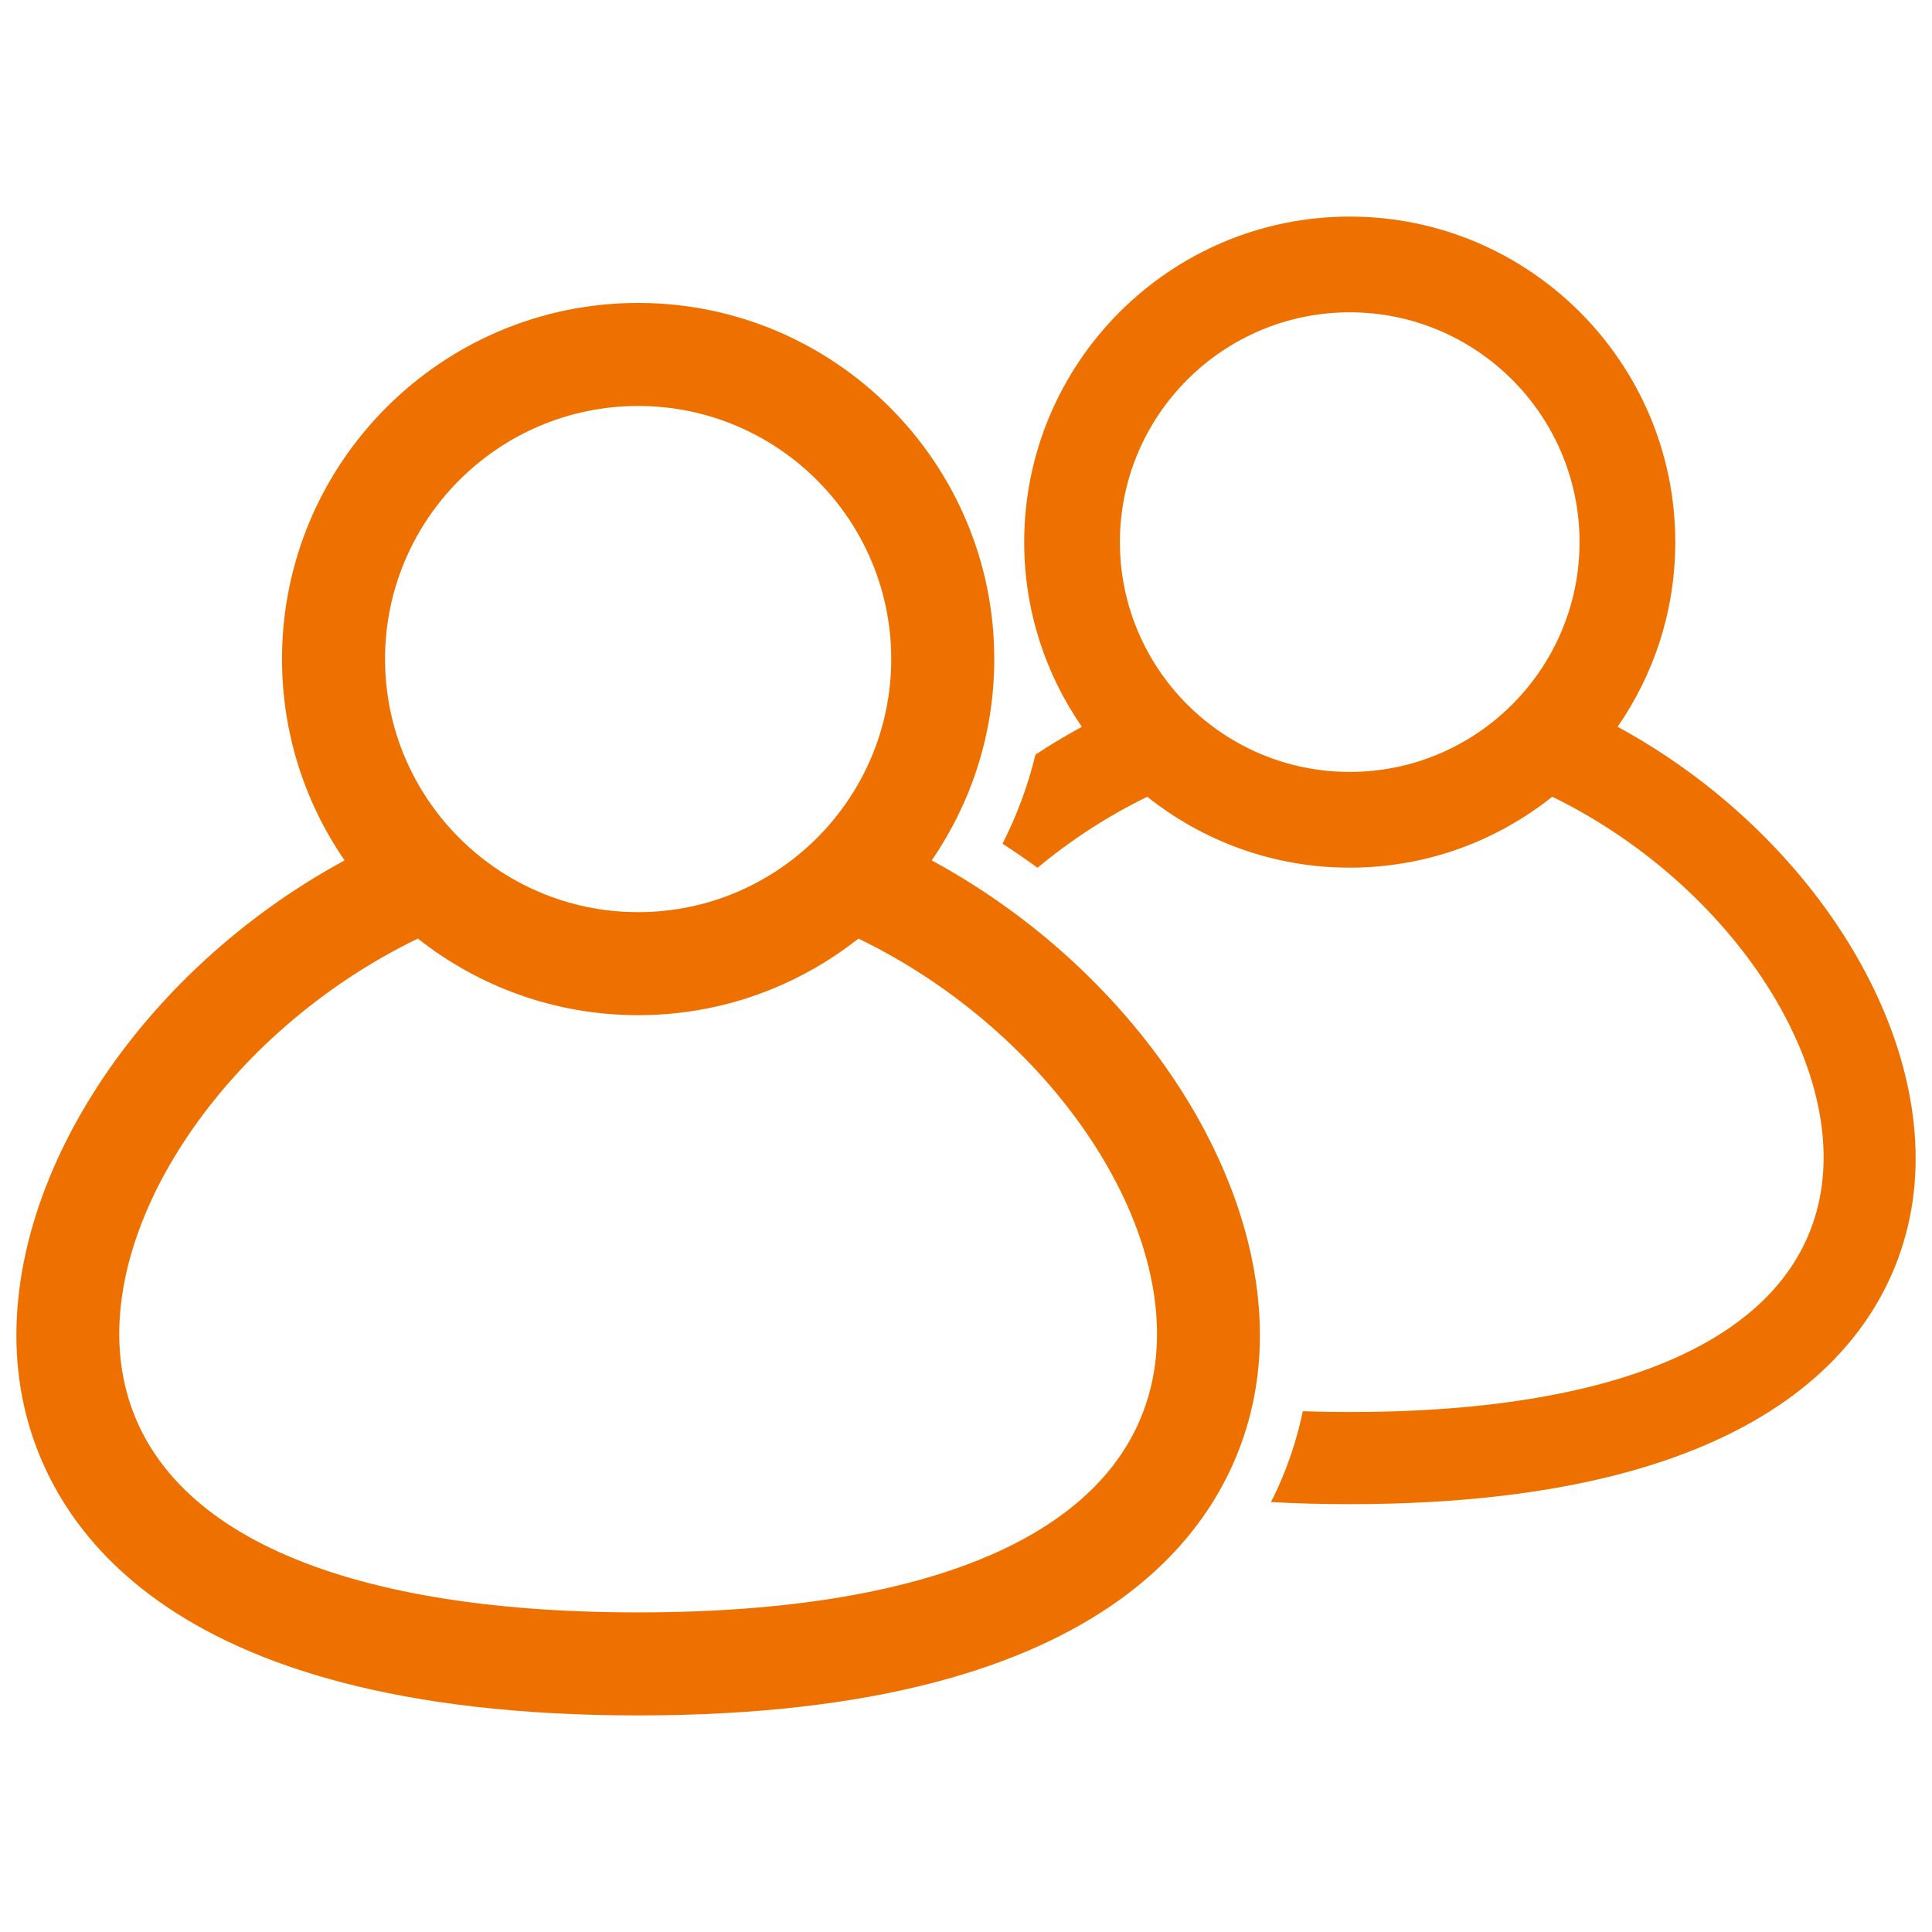
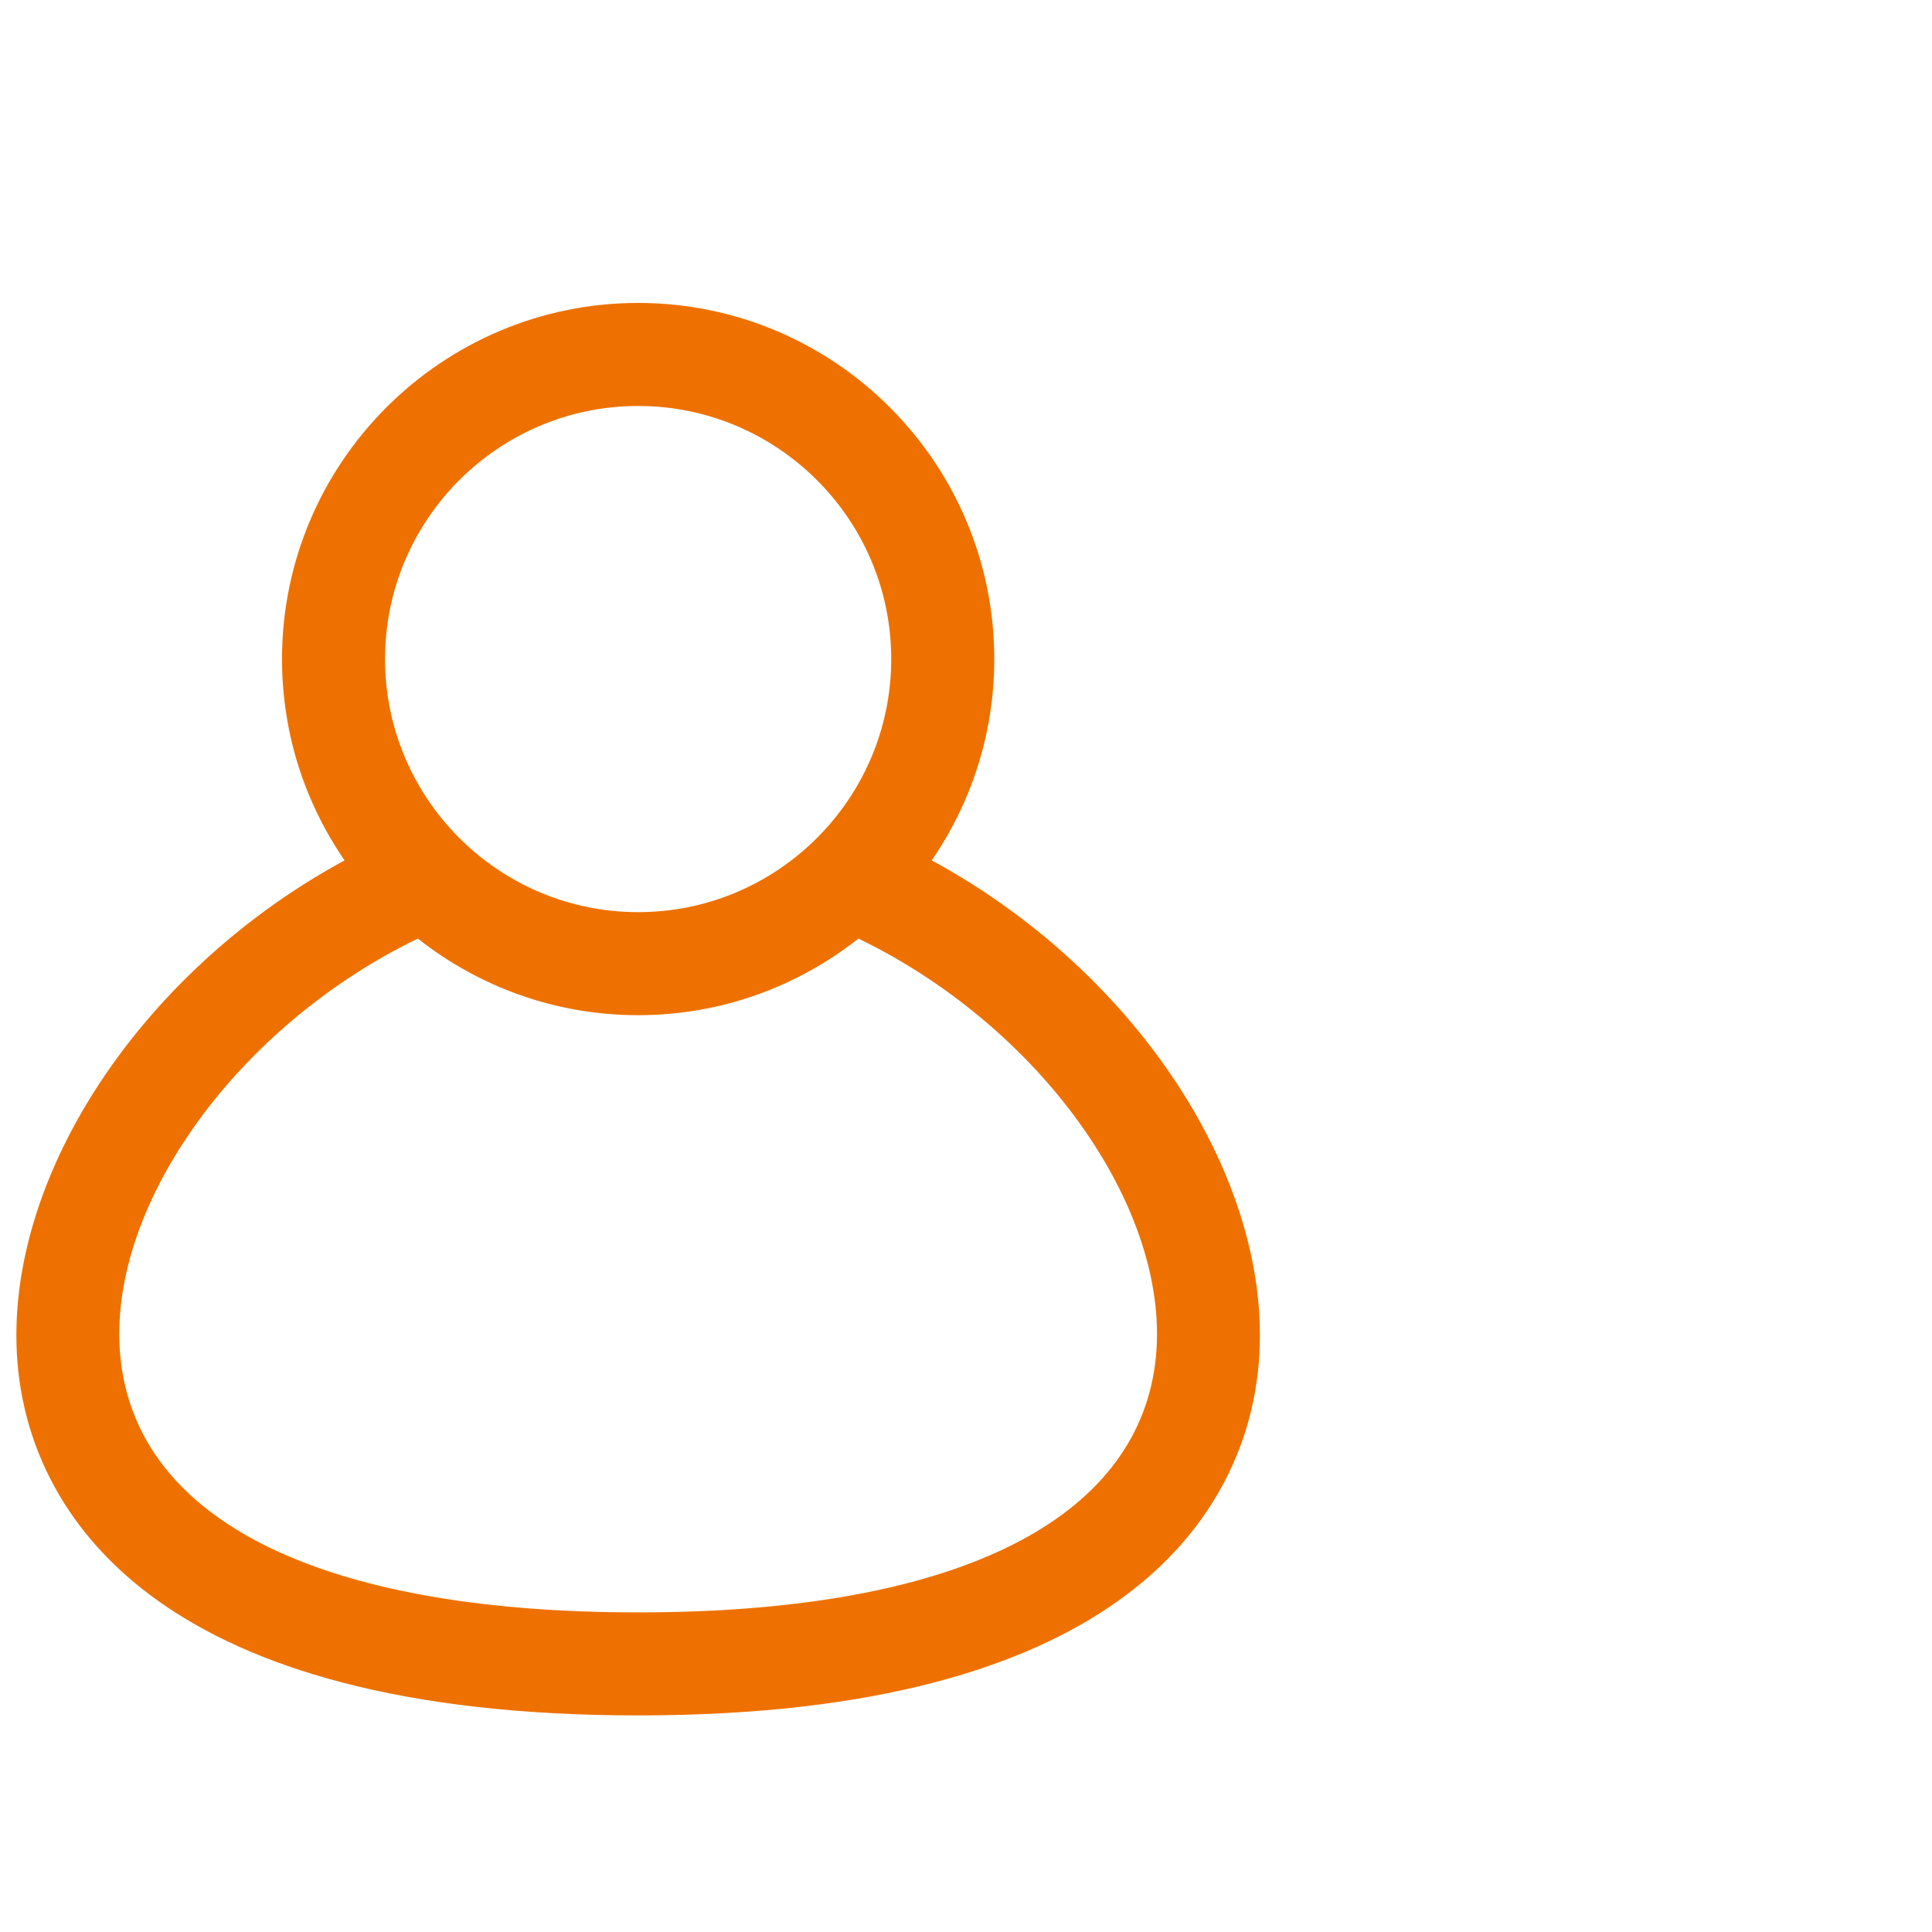
<svg xmlns="http://www.w3.org/2000/svg" version="1.1" id="Ebene_1" x="0px" y="0px" width="150px" height="150px" viewBox="0 0 150 150" xml:space="preserve">
  <g>
-     <path fill="#EE7100" d="M125.592,56.428c2.819-4.077,4.477-9.017,4.477-14.338c0-13.938-11.34-25.275-25.275-25.275   c-13.938,0-25.276,11.338-25.276,25.275c0,5.322,1.657,10.262,4.478,14.339c-1.236,0.673-2.441,1.391-3.604,2.159   c-0.586,2.425-1.449,4.743-2.557,6.918c0.928,0.598,1.832,1.223,2.719,1.867c2.565-2.134,5.435-4.009,8.52-5.513   c4.319,3.441,9.782,5.505,15.721,5.505s11.401-2.064,15.721-5.506c13.539,6.596,22.914,20.427,20.762,31.177   c-2.141,10.7-15.098,16.593-36.482,16.593c-1.246,0-2.459-0.021-3.646-0.062c-0.441,2.134-1.201,4.553-2.471,7.053   c1.938,0.106,3.975,0.163,6.117,0.163c33.955,0,41.828-13.998,43.498-22.343C150.978,81.021,141.014,64.814,125.592,56.428z    M86.949,42.09c0-9.838,8.004-17.842,17.844-17.842c9.838,0,17.842,8.004,17.842,17.842s-8.004,17.842-17.842,17.842   C94.953,59.932,86.949,51.928,86.949,42.09z" />
    <path fill="#EE7100" d="M72.337,66.8c3.062-4.45,4.858-9.833,4.858-15.631c0-15.246-12.404-27.649-27.65-27.649   c-15.246,0-27.65,12.403-27.65,27.649c0,5.797,1.797,11.181,4.858,15.631C9.772,76.006-1.204,93.846,1.752,108.614   c1.836,9.177,10.488,24.571,47.793,24.571c37.306,0,45.957-15.395,47.794-24.571C100.295,93.845,89.317,76.006,72.337,66.8z    M49.545,31.52c10.835,0,19.65,8.814,19.65,19.649c0,10.835-8.815,19.65-19.65,19.65c-10.835,0-19.65-8.815-19.65-19.65   C29.895,40.334,38.71,31.52,49.545,31.52z M89.494,107.044c-2.342,11.699-16.529,18.142-39.949,18.142   c-23.42,0-37.607-6.442-39.949-18.142c-2.36-11.79,7.962-26.974,22.846-34.173c4.71,3.72,10.649,5.948,17.103,5.948   s12.393-2.229,17.103-5.948C81.531,80.07,91.854,95.254,89.494,107.044z" />
  </g>
</svg>